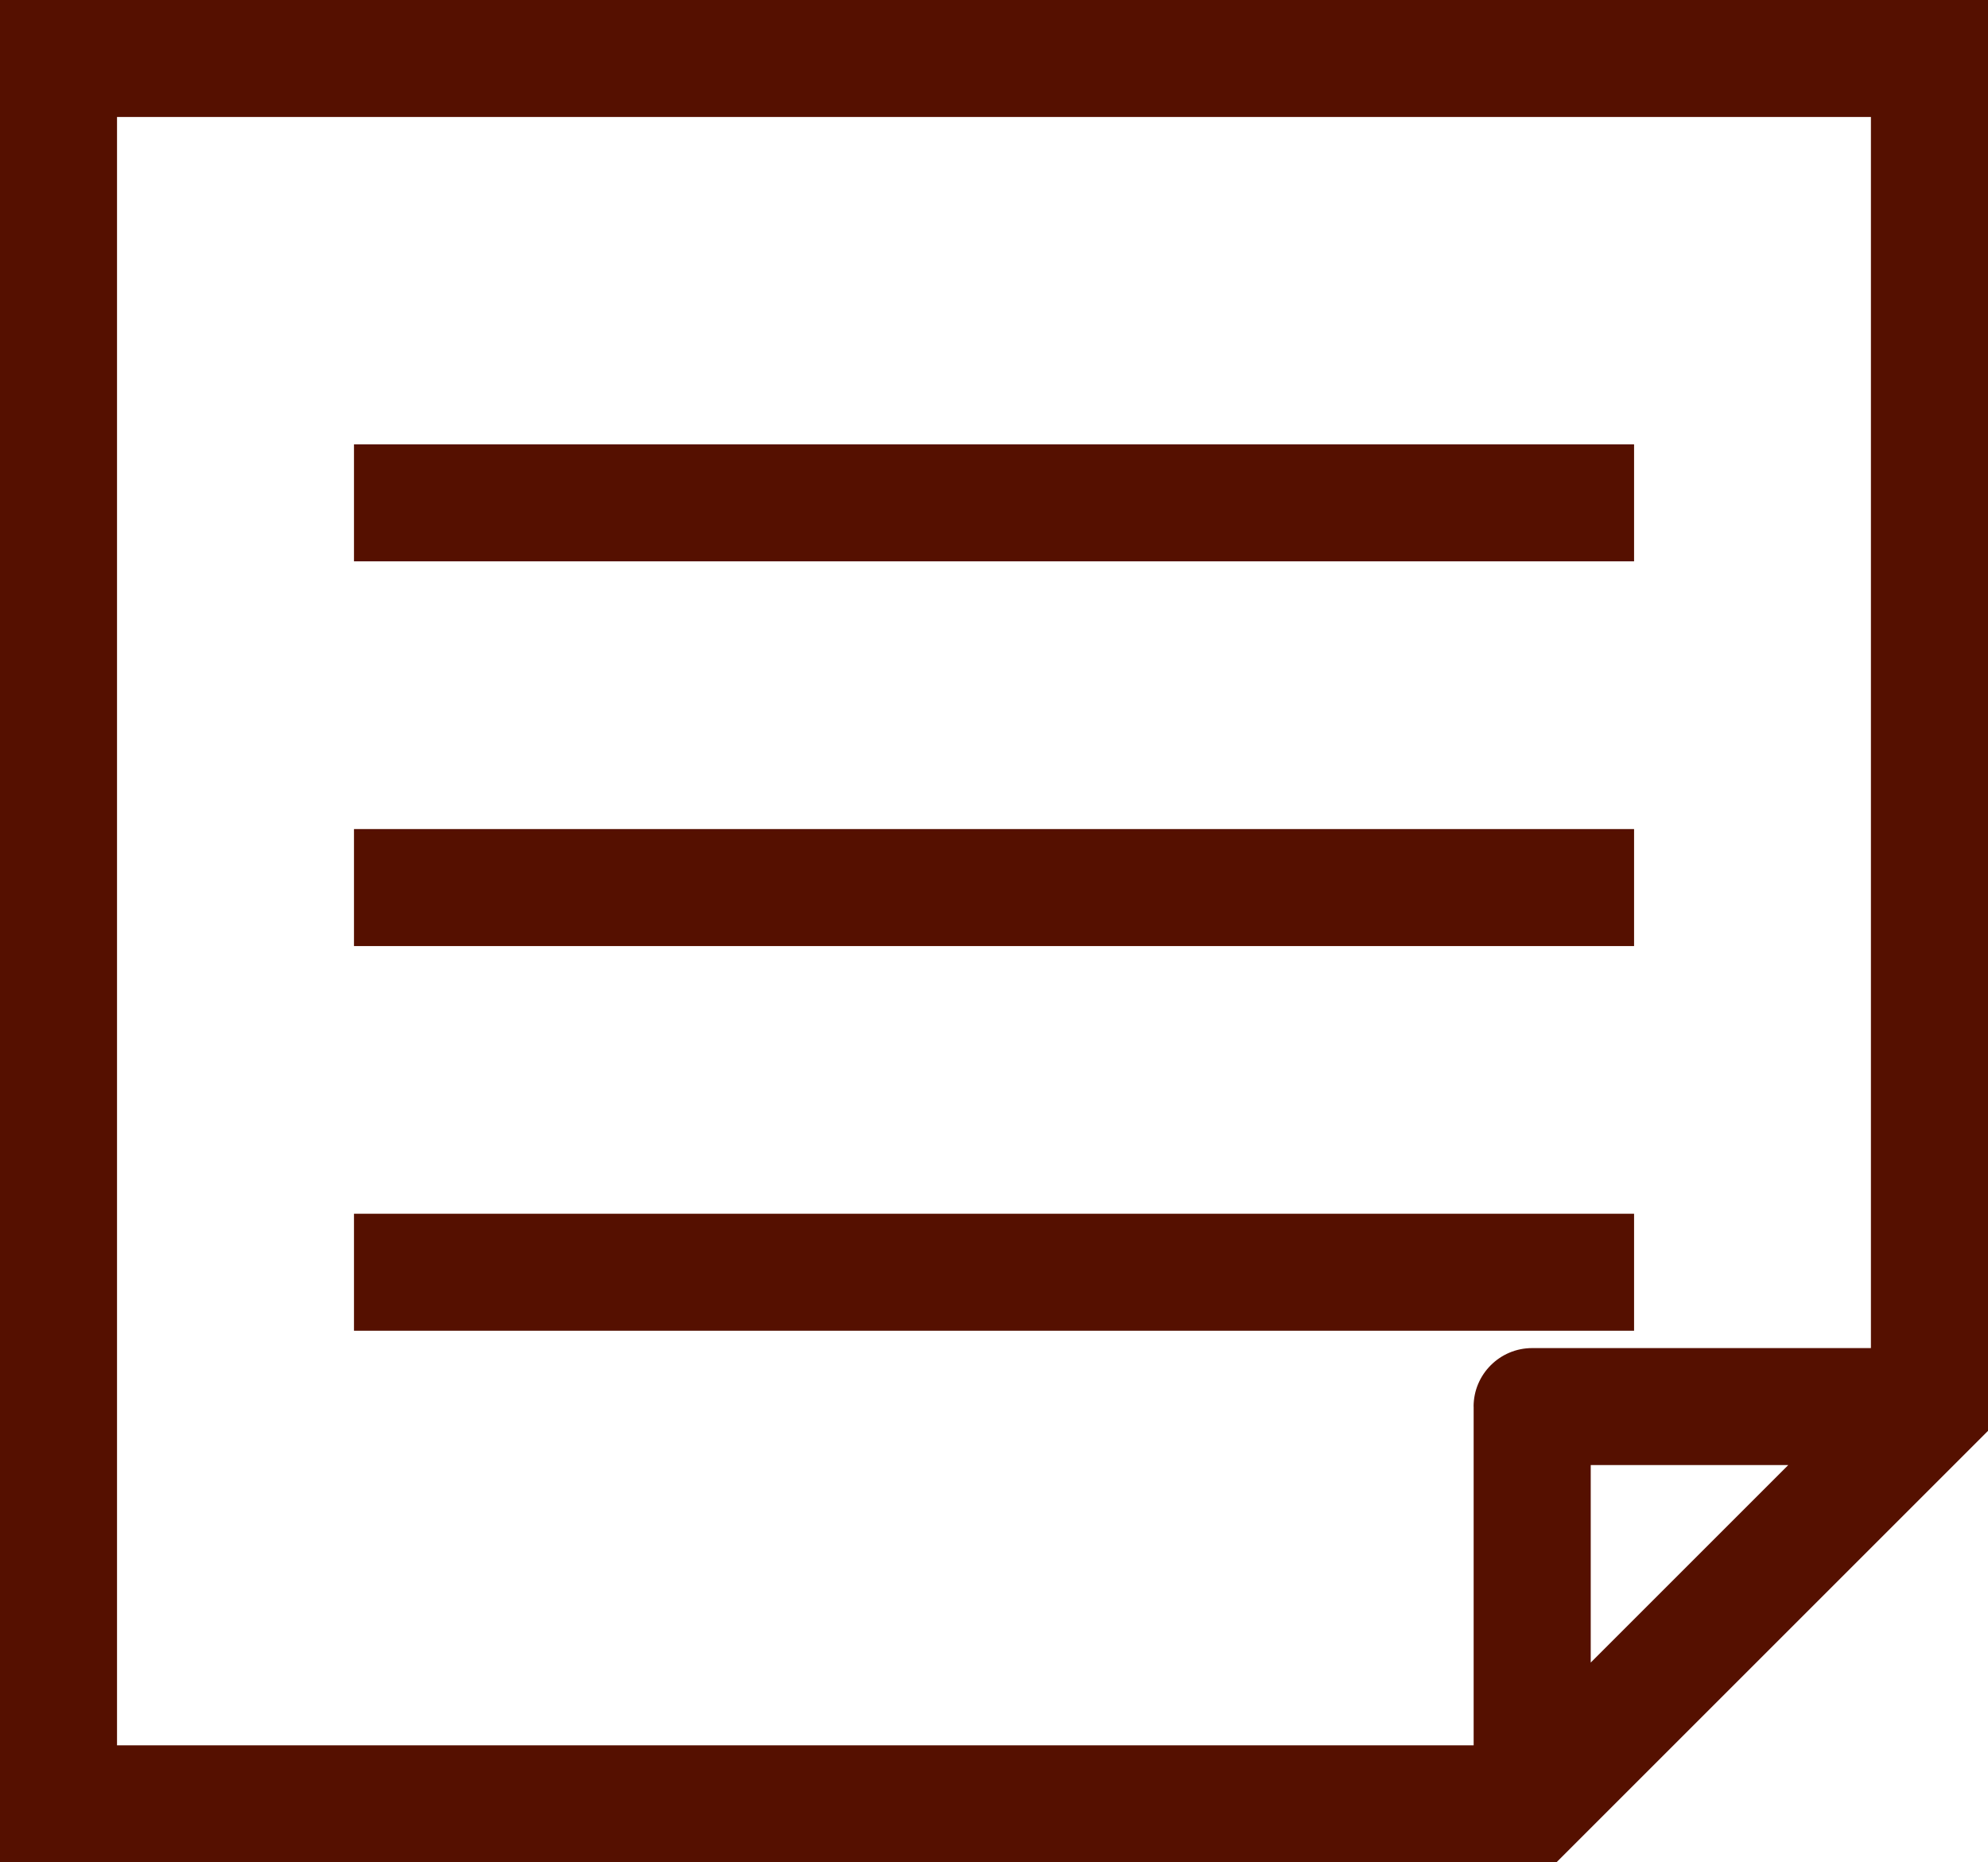
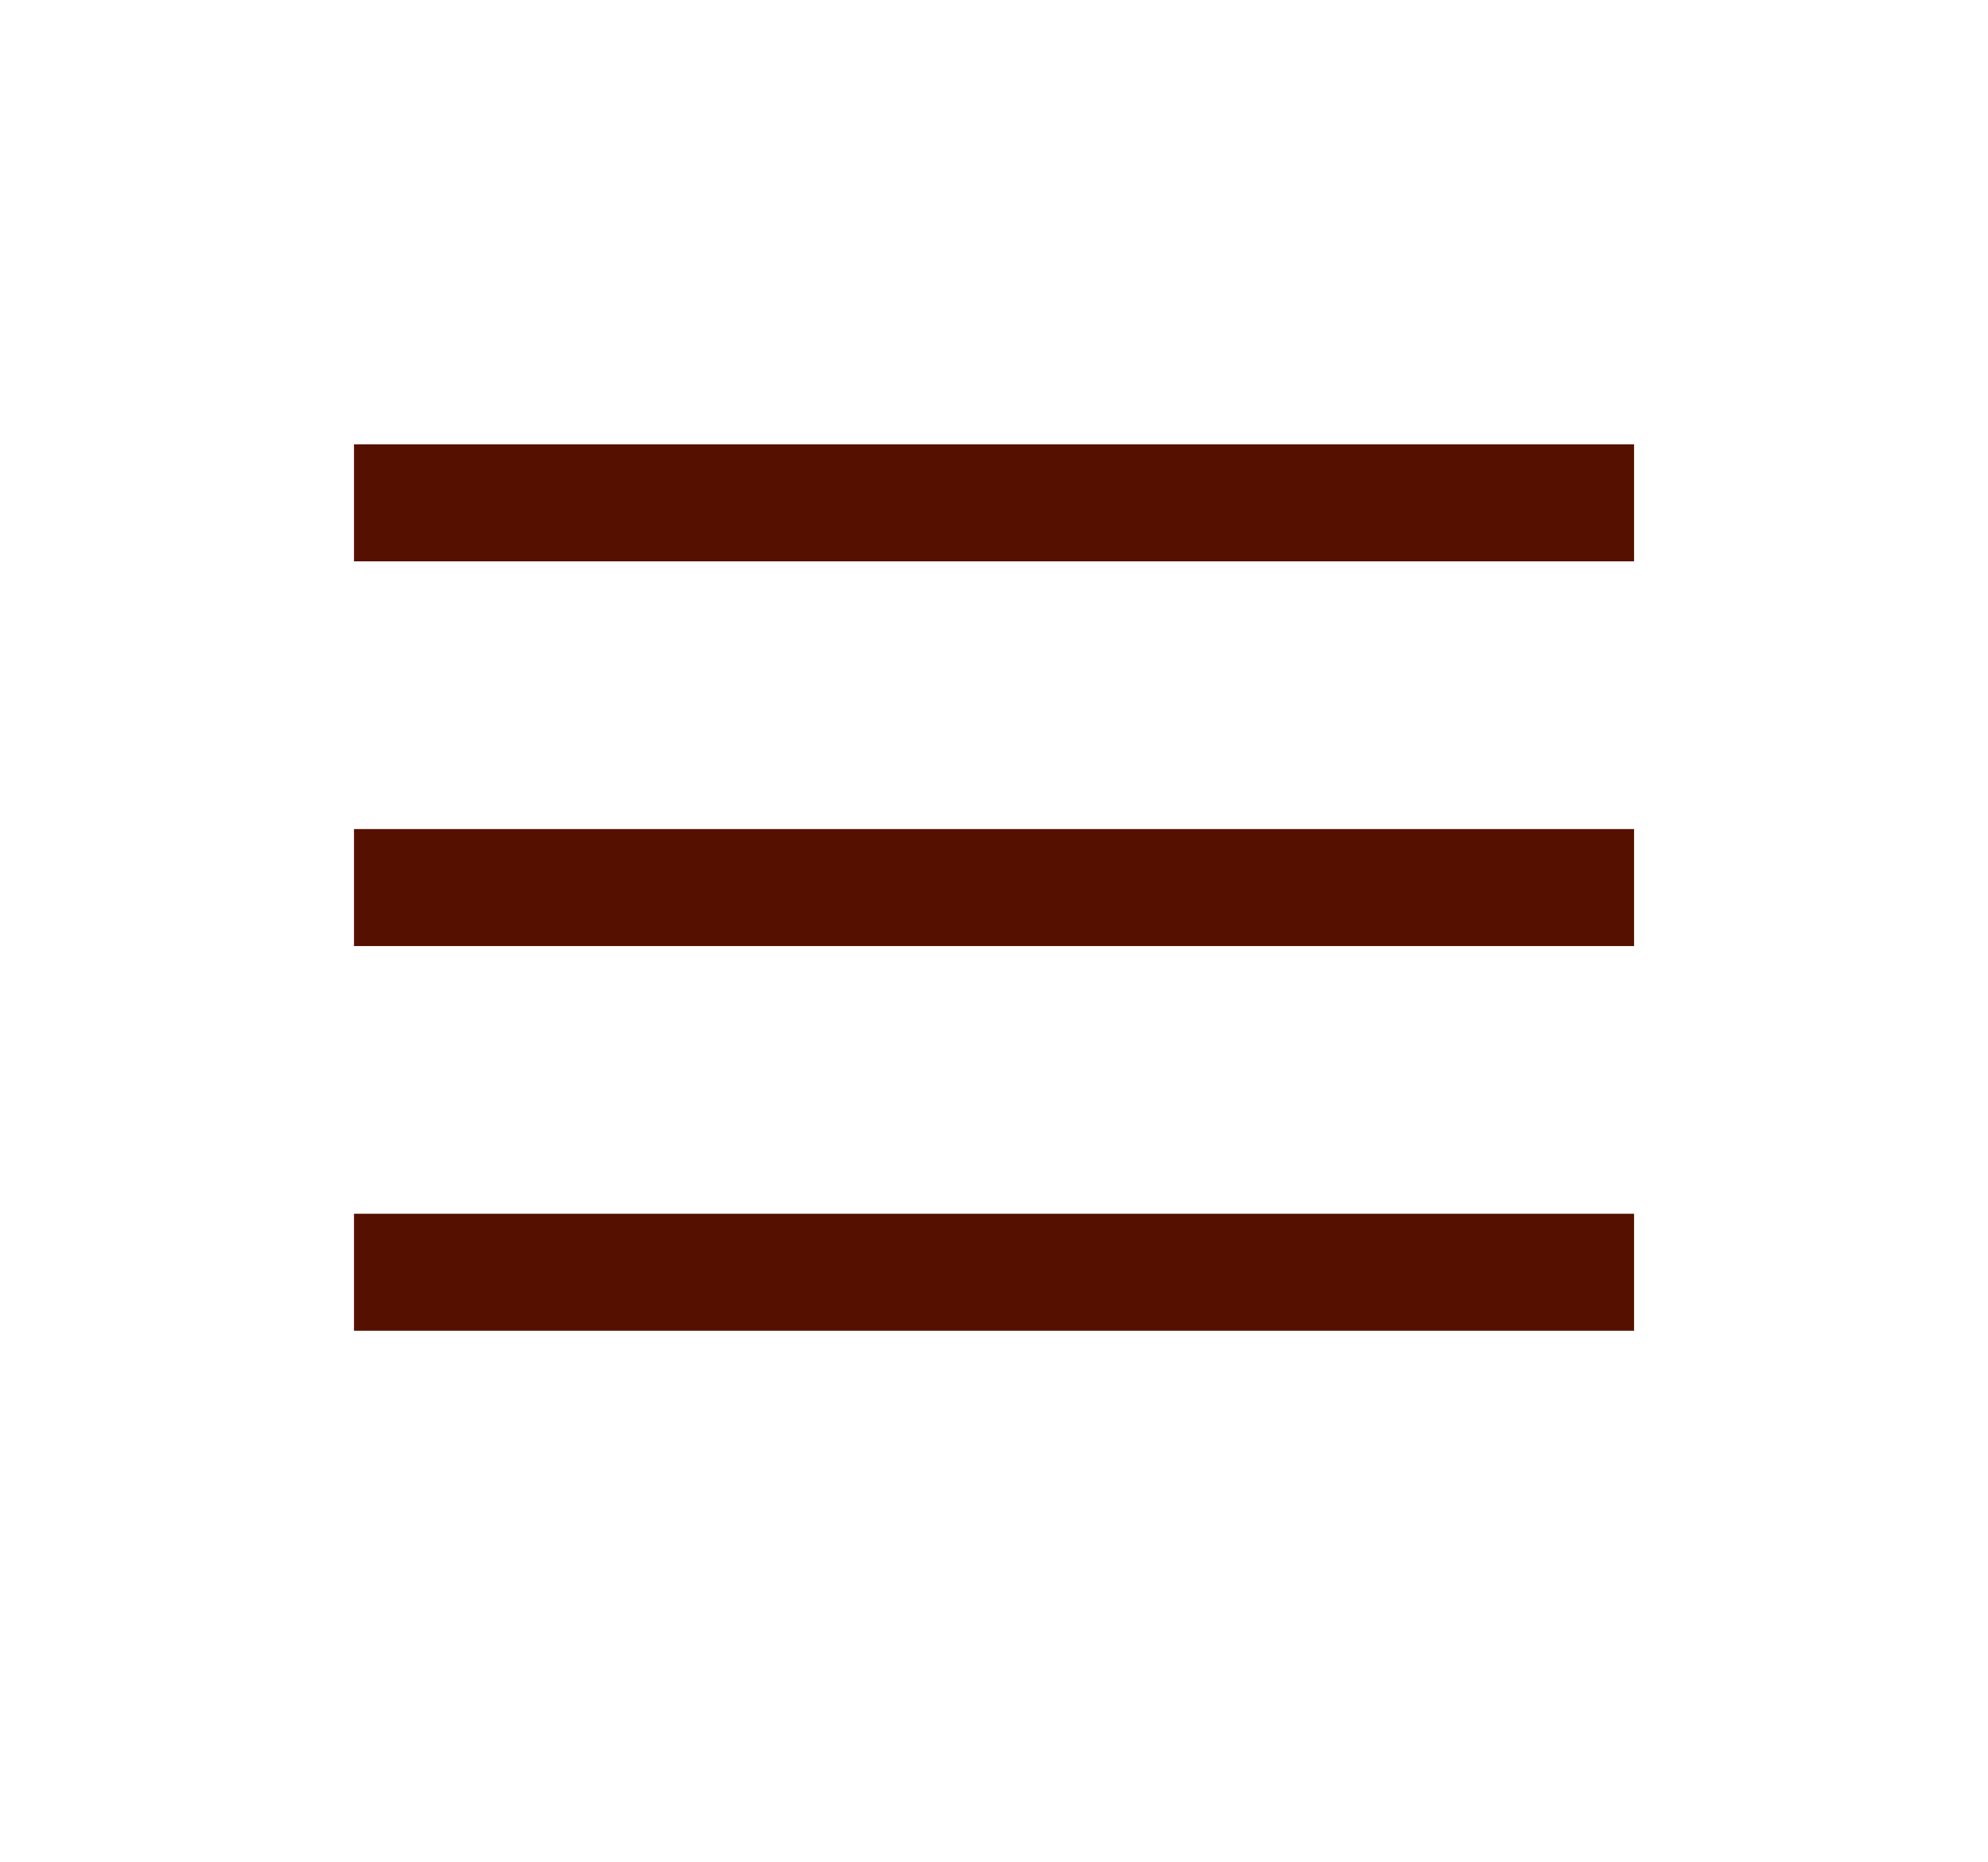
<svg xmlns="http://www.w3.org/2000/svg" id="_レイヤー_2" data-name="レイヤー 2" viewBox="0 0 333.48 312.46">
  <defs>
    <style>
      .cls-1 {
        fill: #551000;
      }
    </style>
  </defs>
  <g id="_レイヤー_1-2" data-name="レイヤー 1">
    <g>
      <rect class="cls-1" x="59.38" y="74.55" width="214.73" height="19.63" />
      <rect class="cls-1" x="59.38" y="139.1" width="214.73" height="19.63" />
      <rect class="cls-1" x="59.38" y="203.64" width="214.73" height="19.63" />
-       <path class="cls-1" d="M0,0v312.46h261.09l72.4-72.4V0H0ZM299.97,245.81l-33.13,33.13v-33.13h33.13ZM247.2,236v56.83H19.63V19.63h294.21v206.55h-56.83c-5.41,0-9.82,4.4-9.82,9.82Z" />
    </g>
  </g>
</svg>